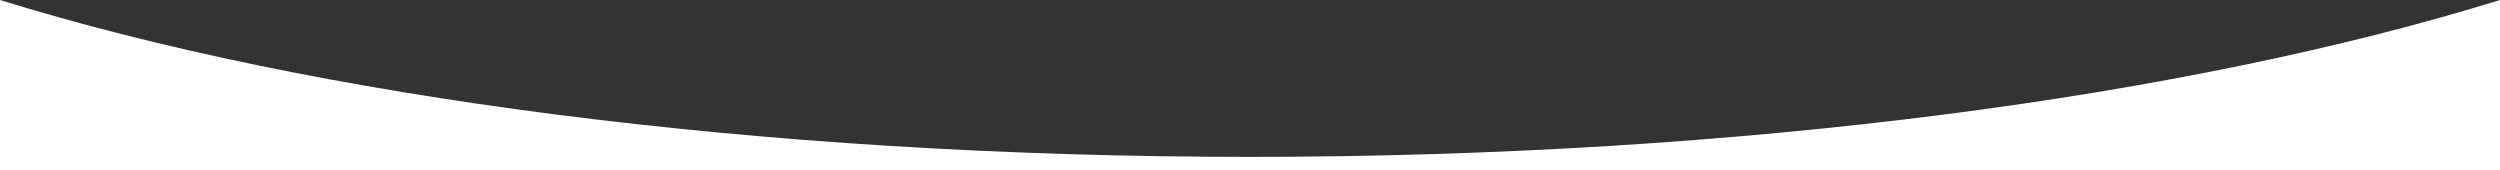
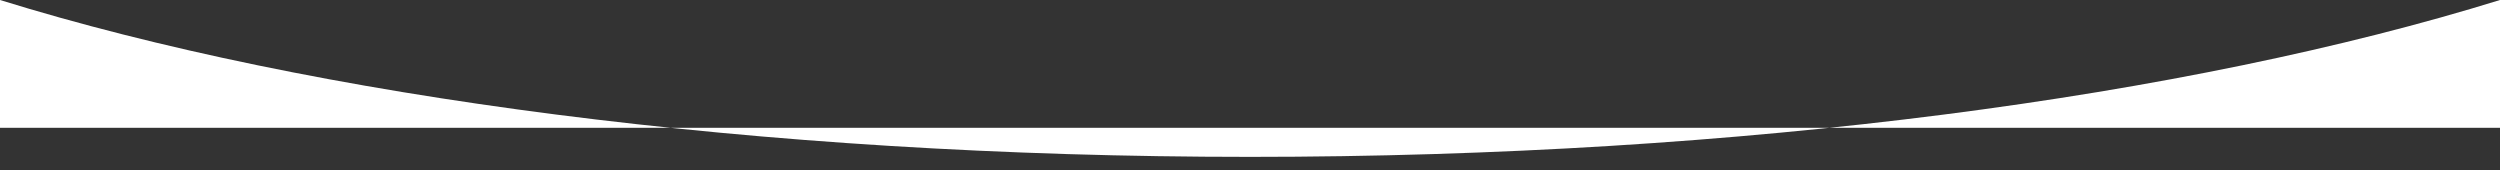
<svg xmlns="http://www.w3.org/2000/svg" version="1.1" id="svg" x="0px" y="0px" viewBox="0 0 2000 136.349" style="enable-background:new 0 0 2000 136.349;fill: #ffffff;" xml:space="preserve">
  <rect x="0" y="0" width="2000" height="136.349" fill="#333333" stroke="none" />
-   <path d="M1000,125.499c-98.741,0-195.033-3.019-287.824-8.753S530.096,102.563,445.359,91.7S280.44,67.563,205.863,52.179  S62.314,19.3,0,0v34.087v34.087v34.087v34.087h500h500h500h500v-34.087V68.174V34.087V0c-62.314,19.3-131.286,36.794-205.863,52.179  c-74.577,15.384-154.76,28.659-239.497,39.522c-84.736,10.862-174.026,19.312-266.817,25.046S1098.741,125.499,1000,125.499z" />
+   <path d="M1000,125.499c-98.741,0-195.033-3.019-287.824-8.753S530.096,102.563,445.359,91.7S280.44,67.563,205.863,52.179  S62.314,19.3,0,0v34.087v34.087v34.087h500h500h500h500v-34.087V68.174V34.087V0c-62.314,19.3-131.286,36.794-205.863,52.179  c-74.577,15.384-154.76,28.659-239.497,39.522c-84.736,10.862-174.026,19.312-266.817,25.046S1098.741,125.499,1000,125.499z" />
</svg>